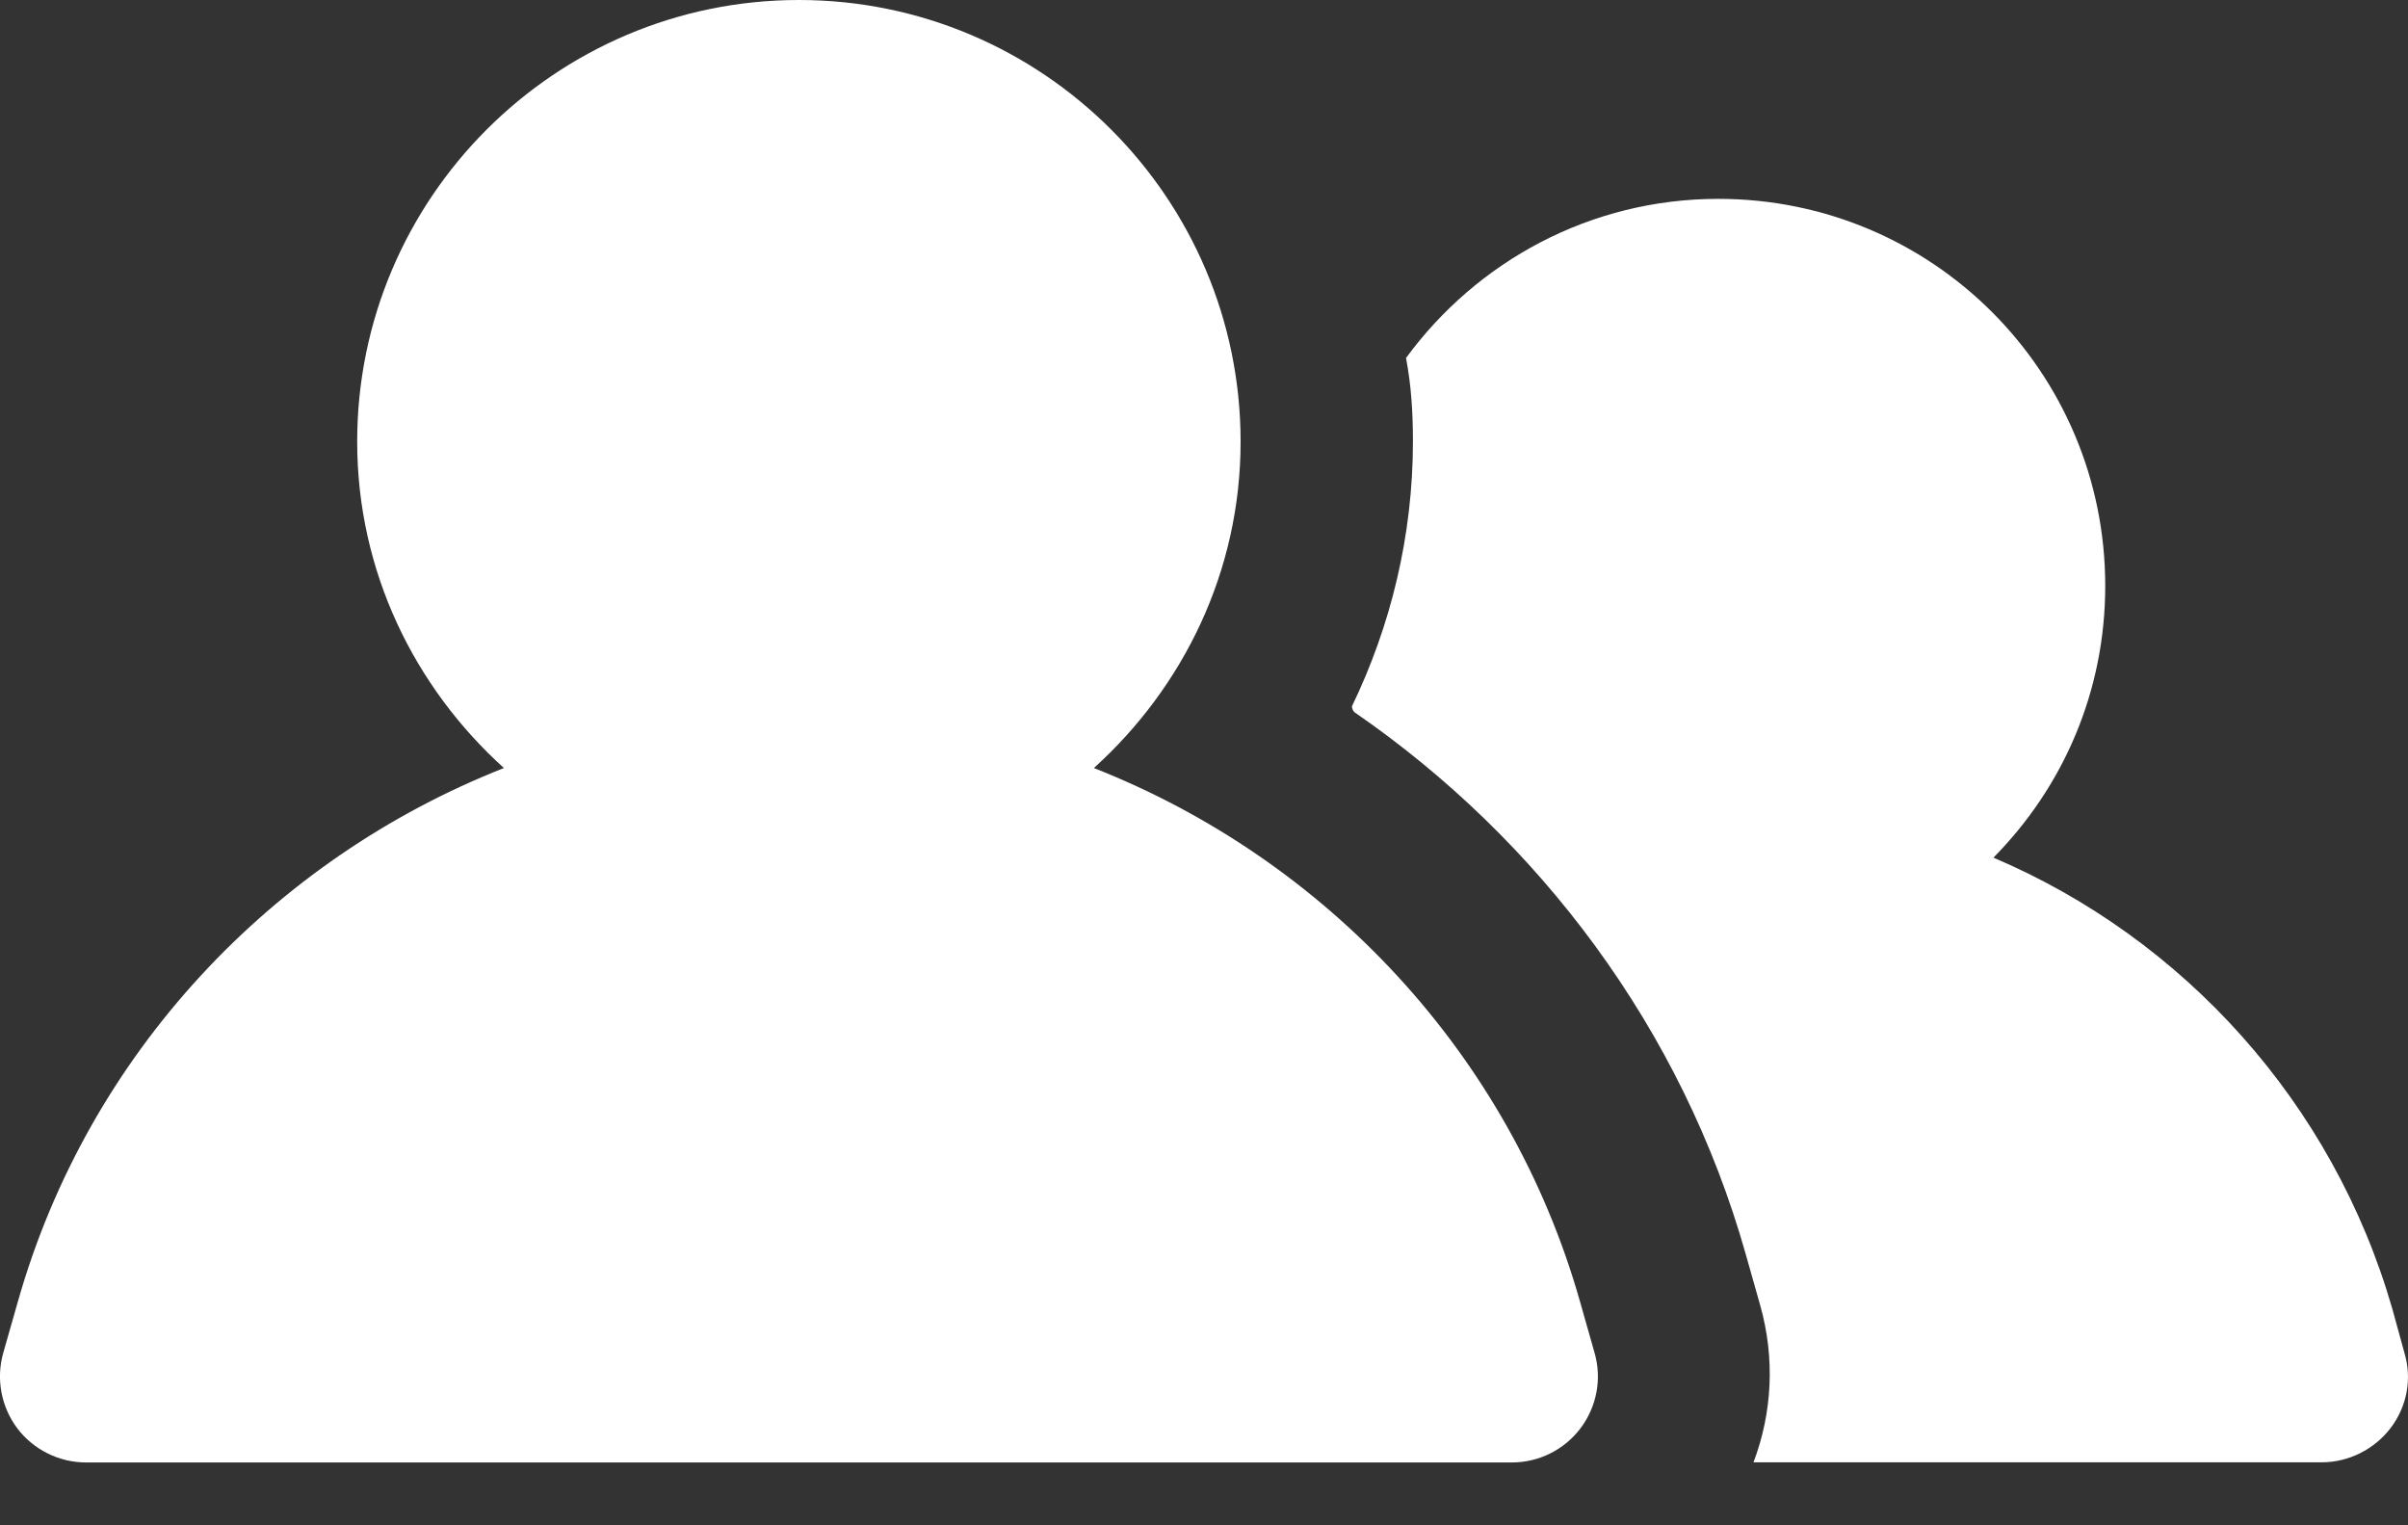
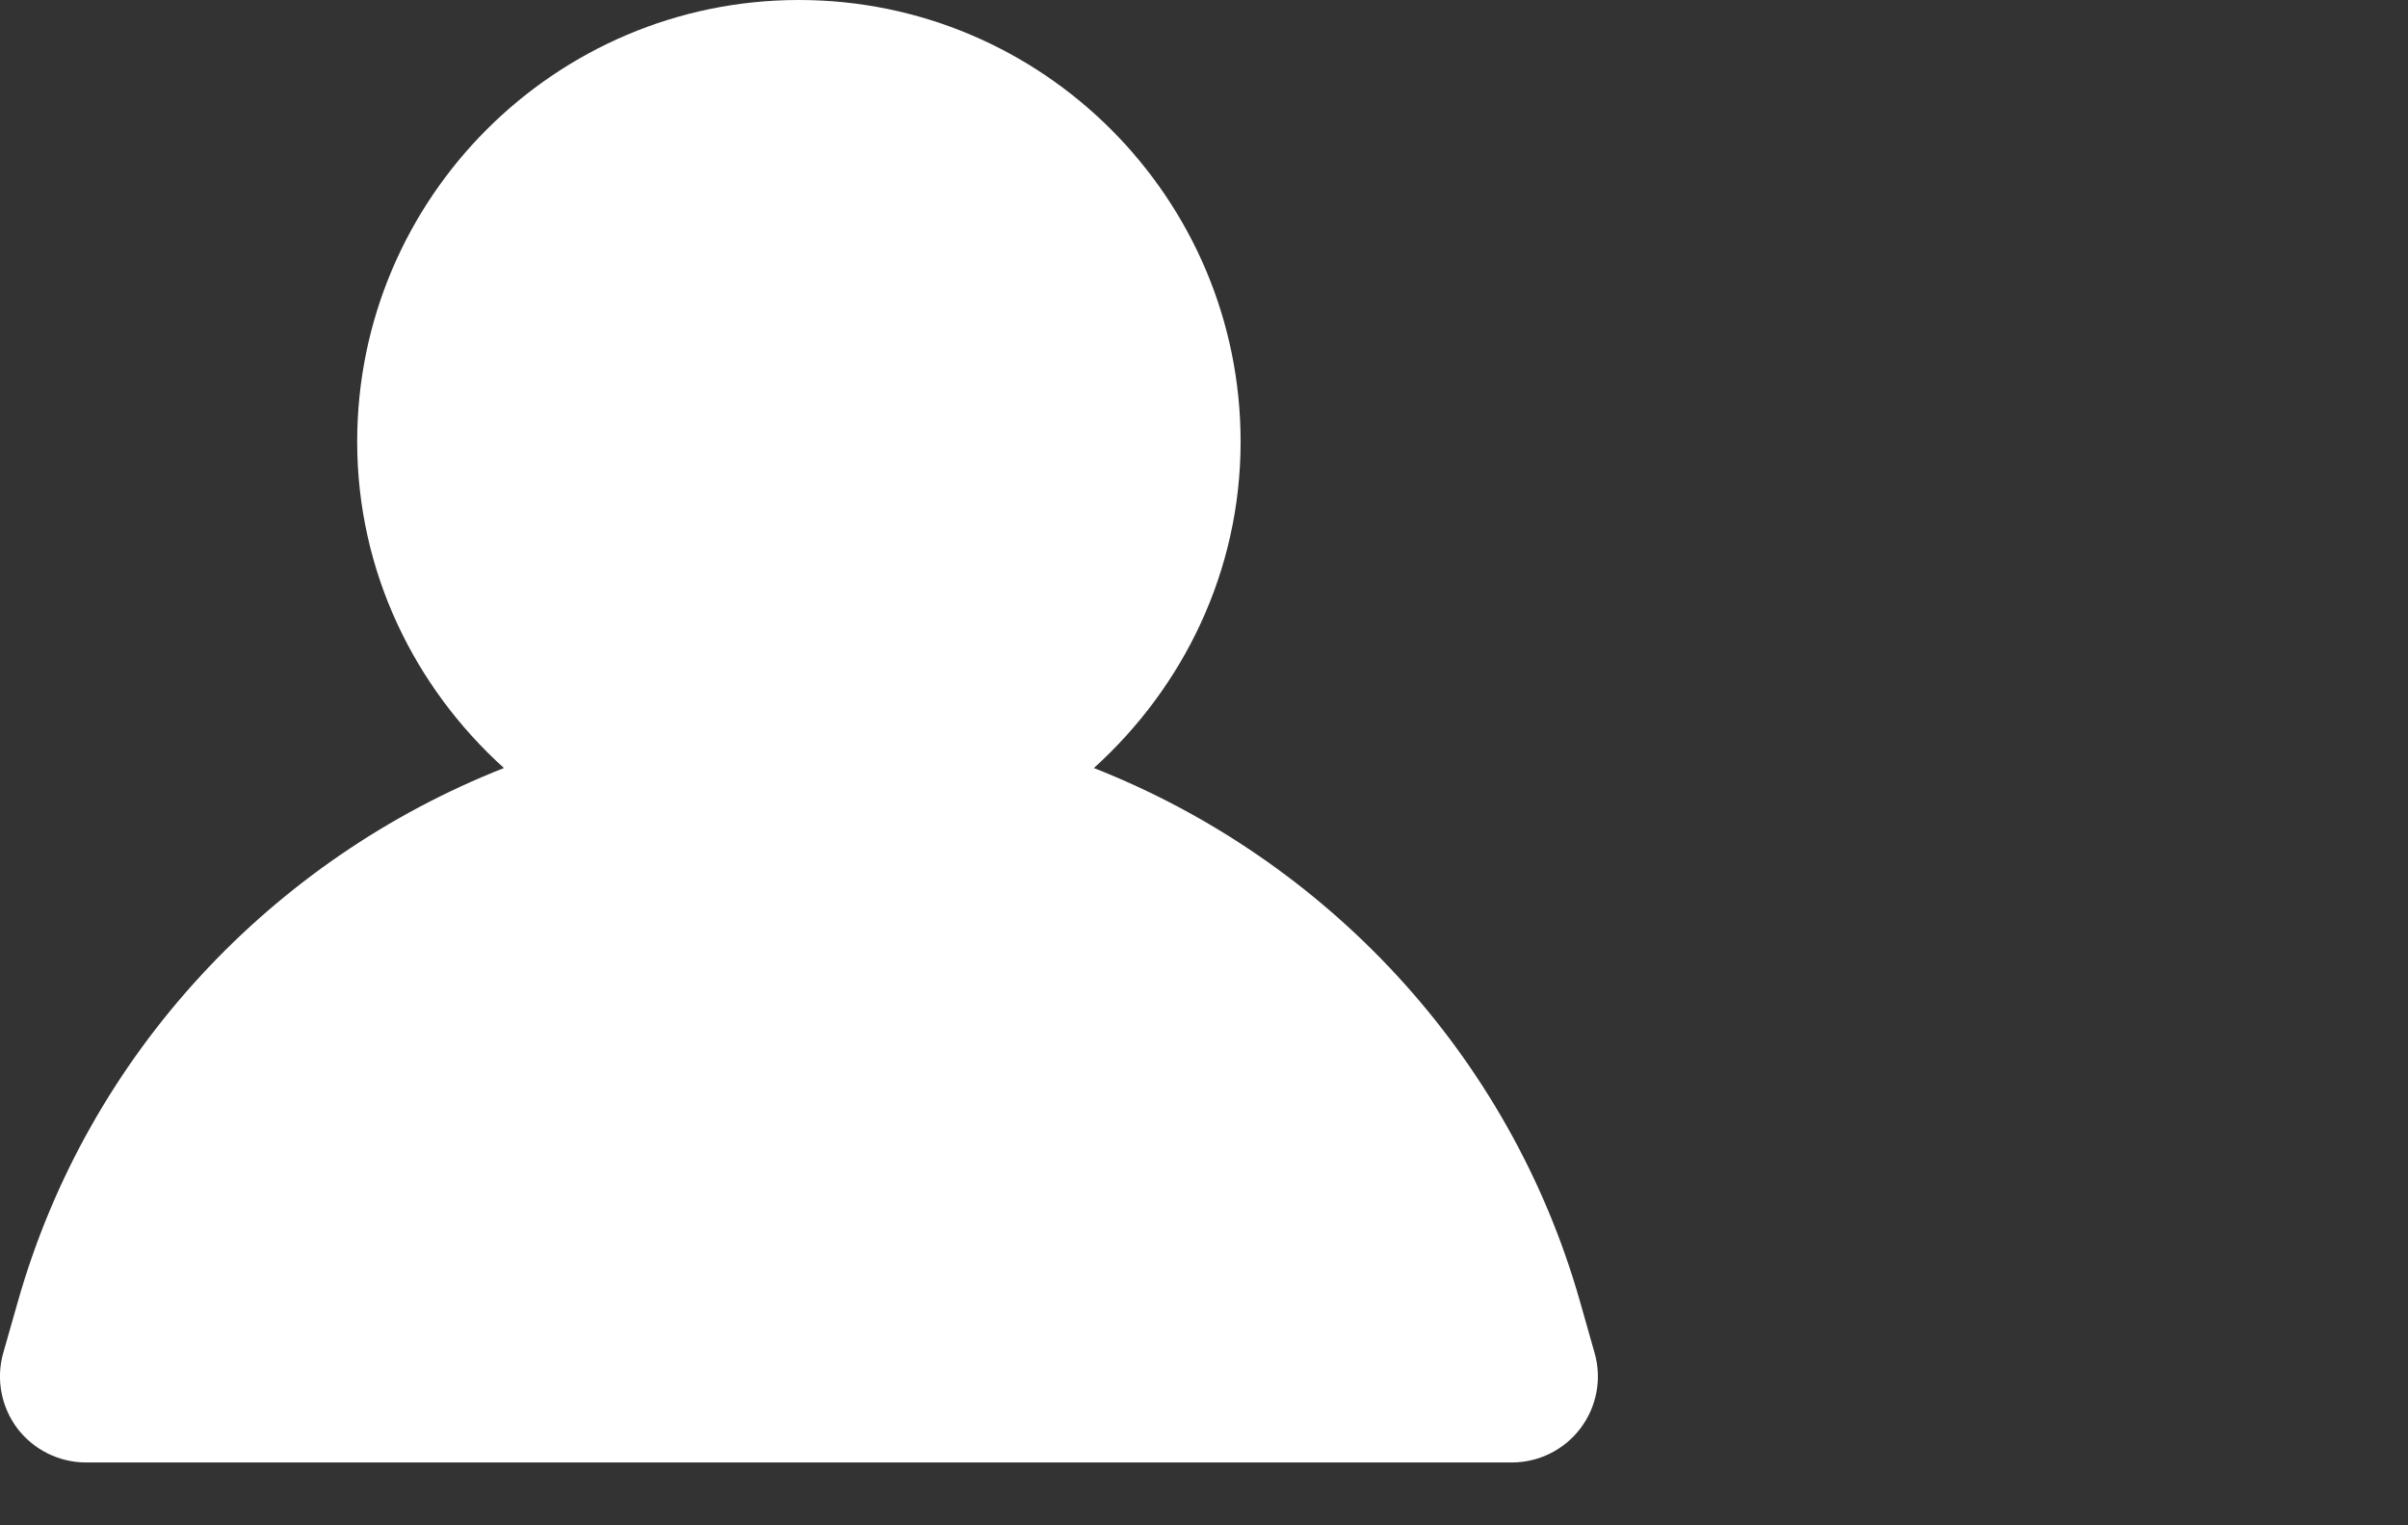
<svg xmlns="http://www.w3.org/2000/svg" width="30" height="19" viewBox="0 0 30 19" fill="none">
  <rect x="0" y="0" width="30" height="19" fill="#333333" stroke="none" />
  <g id="Group">
-     <path id="Vector" d="M16.875 8.872C19.178 10.458 20.956 12.815 21.749 15.622L21.931 16.265C22.114 16.918 22.081 17.593 21.846 18.215H28.927C29.26 18.215 29.581 18.054 29.785 17.786C29.988 17.518 30.052 17.175 29.956 16.854L29.806 16.308C29.067 13.736 27.203 11.69 24.835 10.683C25.703 9.805 26.228 8.615 26.228 7.298C26.228 4.63 24.074 2.477 21.407 2.477C19.81 2.477 18.396 3.259 17.517 4.459C17.582 4.801 17.603 5.144 17.603 5.498C17.603 6.676 17.325 7.801 16.843 8.798C16.843 8.819 16.853 8.851 16.875 8.873L16.875 8.872Z" fill="white" />
    <path id="Vector_2" d="M1.072 18.217H18.836C19.172 18.217 19.488 18.059 19.691 17.791C19.893 17.523 19.959 17.175 19.866 16.852L19.684 16.211C18.806 13.119 16.508 10.7 13.628 9.567C14.742 8.56 15.456 7.118 15.456 5.502C15.456 2.468 12.988 0 9.953 0C6.919 0 4.45 2.468 4.45 5.502C4.45 7.118 5.164 8.56 6.278 9.567C3.399 10.7 1.101 13.119 0.223 16.212L0.04 16.854C-0.051 17.177 0.014 17.523 0.216 17.793C0.419 18.059 0.736 18.217 1.072 18.217Z" fill="white" />
  </g>
</svg>